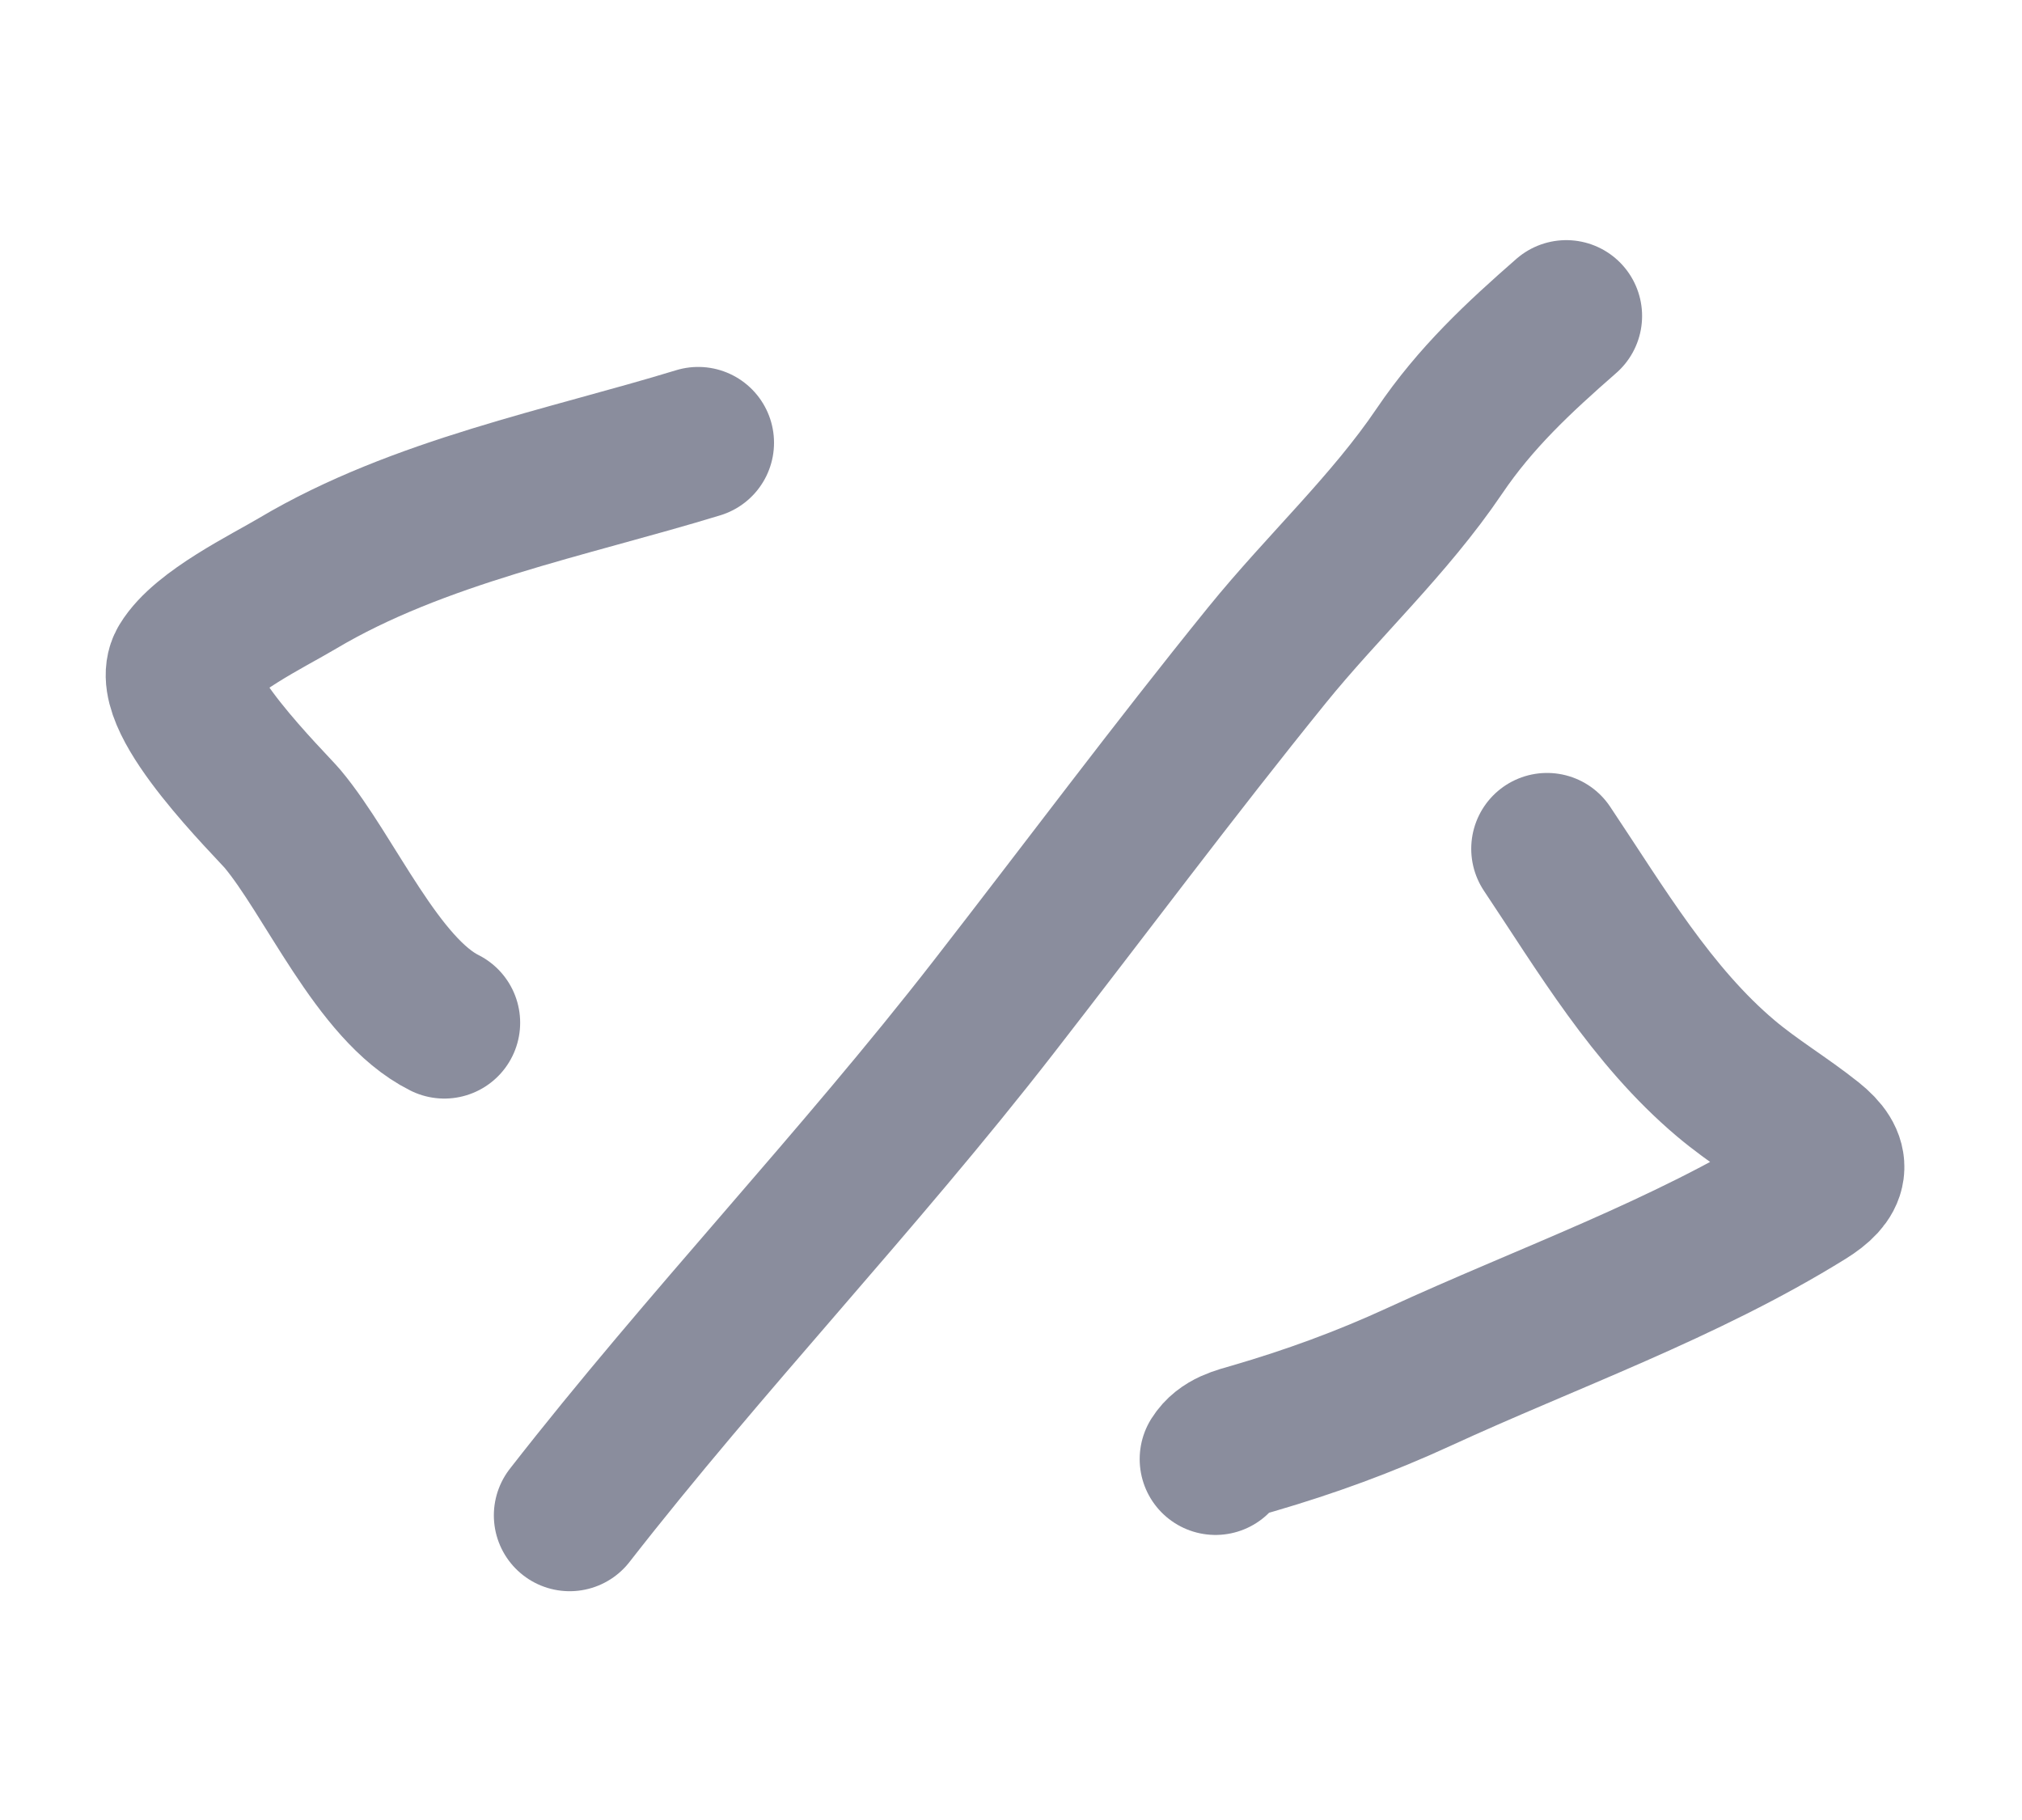
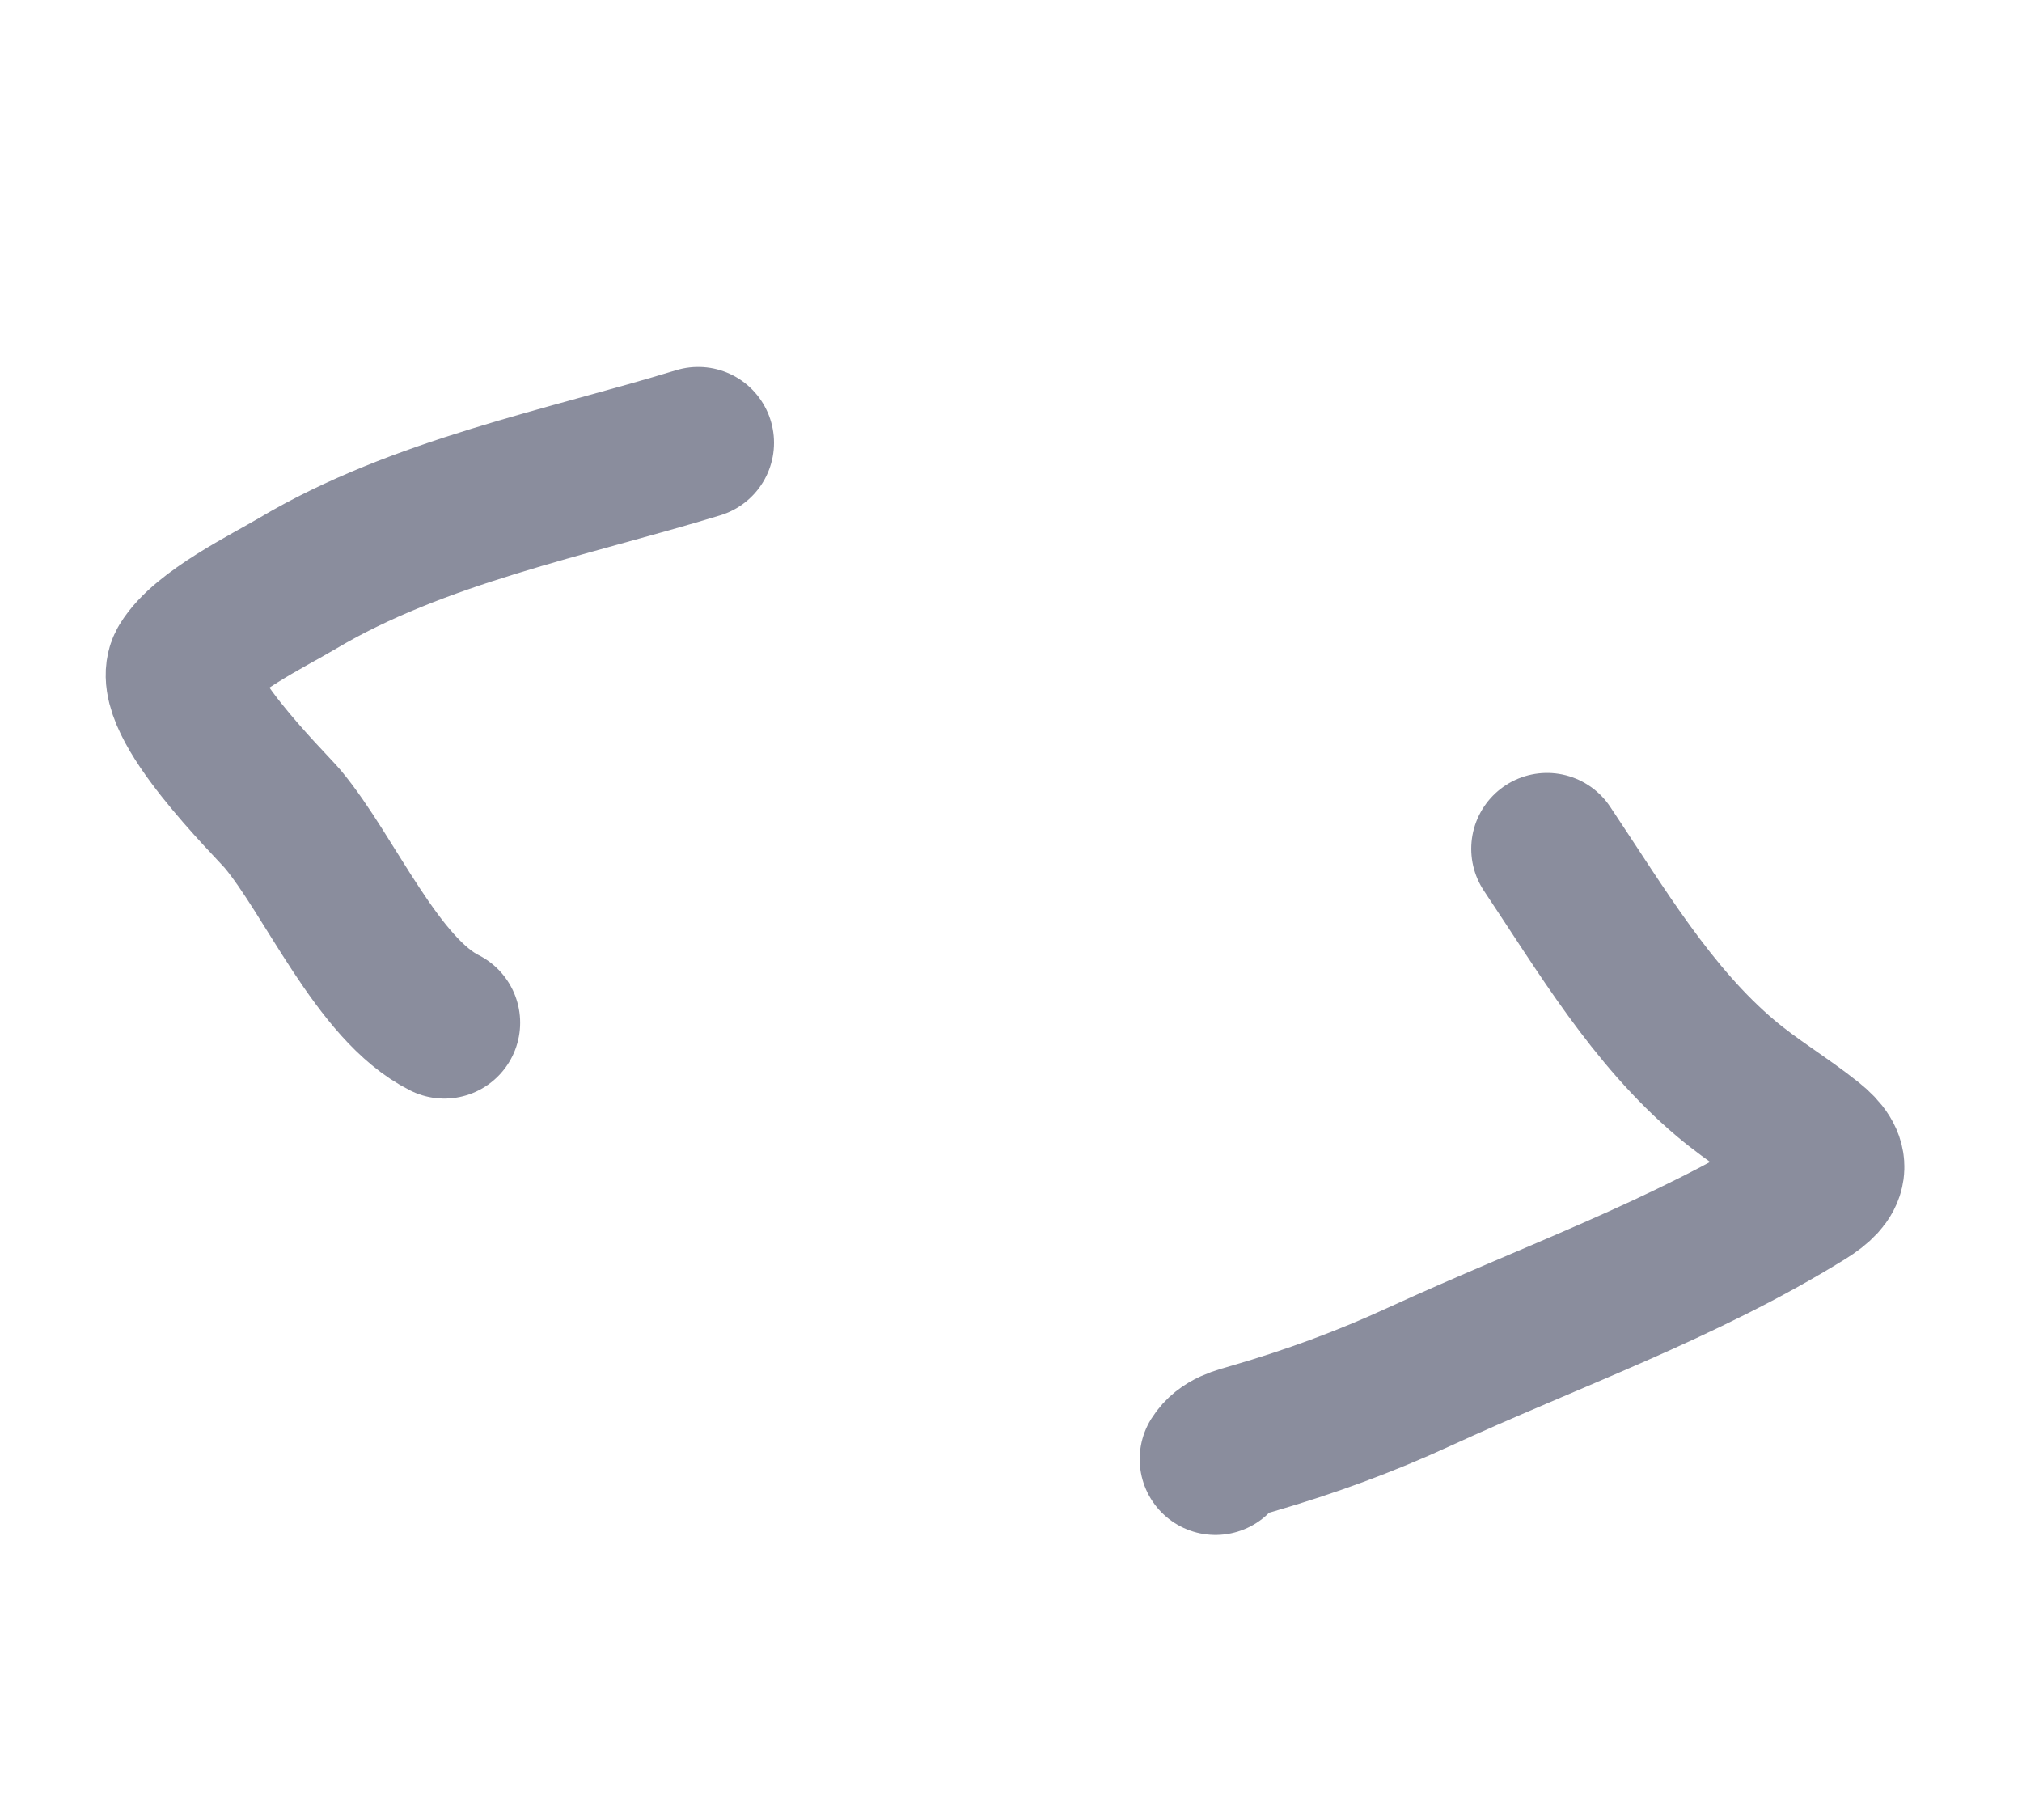
<svg xmlns="http://www.w3.org/2000/svg" width="80" height="72" viewBox="0 0 80 72" fill="none">
  <g opacity="0.6">
    <path d="M27.624 17.516C22.436 19.102 16.553 20.235 11.769 23.08C10.602 23.774 8.048 25.011 7.291 26.267C6.45 27.663 10.725 31.852 11.18 32.396C13.051 34.63 14.939 39.142 17.58 40.46" stroke="#3C415C" stroke-width="6" stroke-linecap="round" />
-     <path d="M22.539 59.949C27.916 53.049 33.944 46.748 39.315 39.835C42.918 35.199 46.435 30.477 50.128 25.919C52.344 23.184 54.967 20.776 56.949 17.846C58.379 15.732 60.083 14.149 61.969 12.5" stroke="#3C415C" stroke-width="6" stroke-linecap="round" />
    <path d="M61.209 33.578C63.348 36.775 65.347 40.188 68.282 42.662C69.362 43.573 70.565 44.285 71.665 45.162C72.669 45.963 72.538 46.569 71.44 47.251C66.649 50.222 61.215 52.134 56.14 54.471C53.987 55.462 51.833 56.248 49.577 56.905C49.012 57.069 48.421 57.198 48.091 57.723" stroke="#3C415C" stroke-width="6" stroke-linecap="round" />
  </g>
</svg>